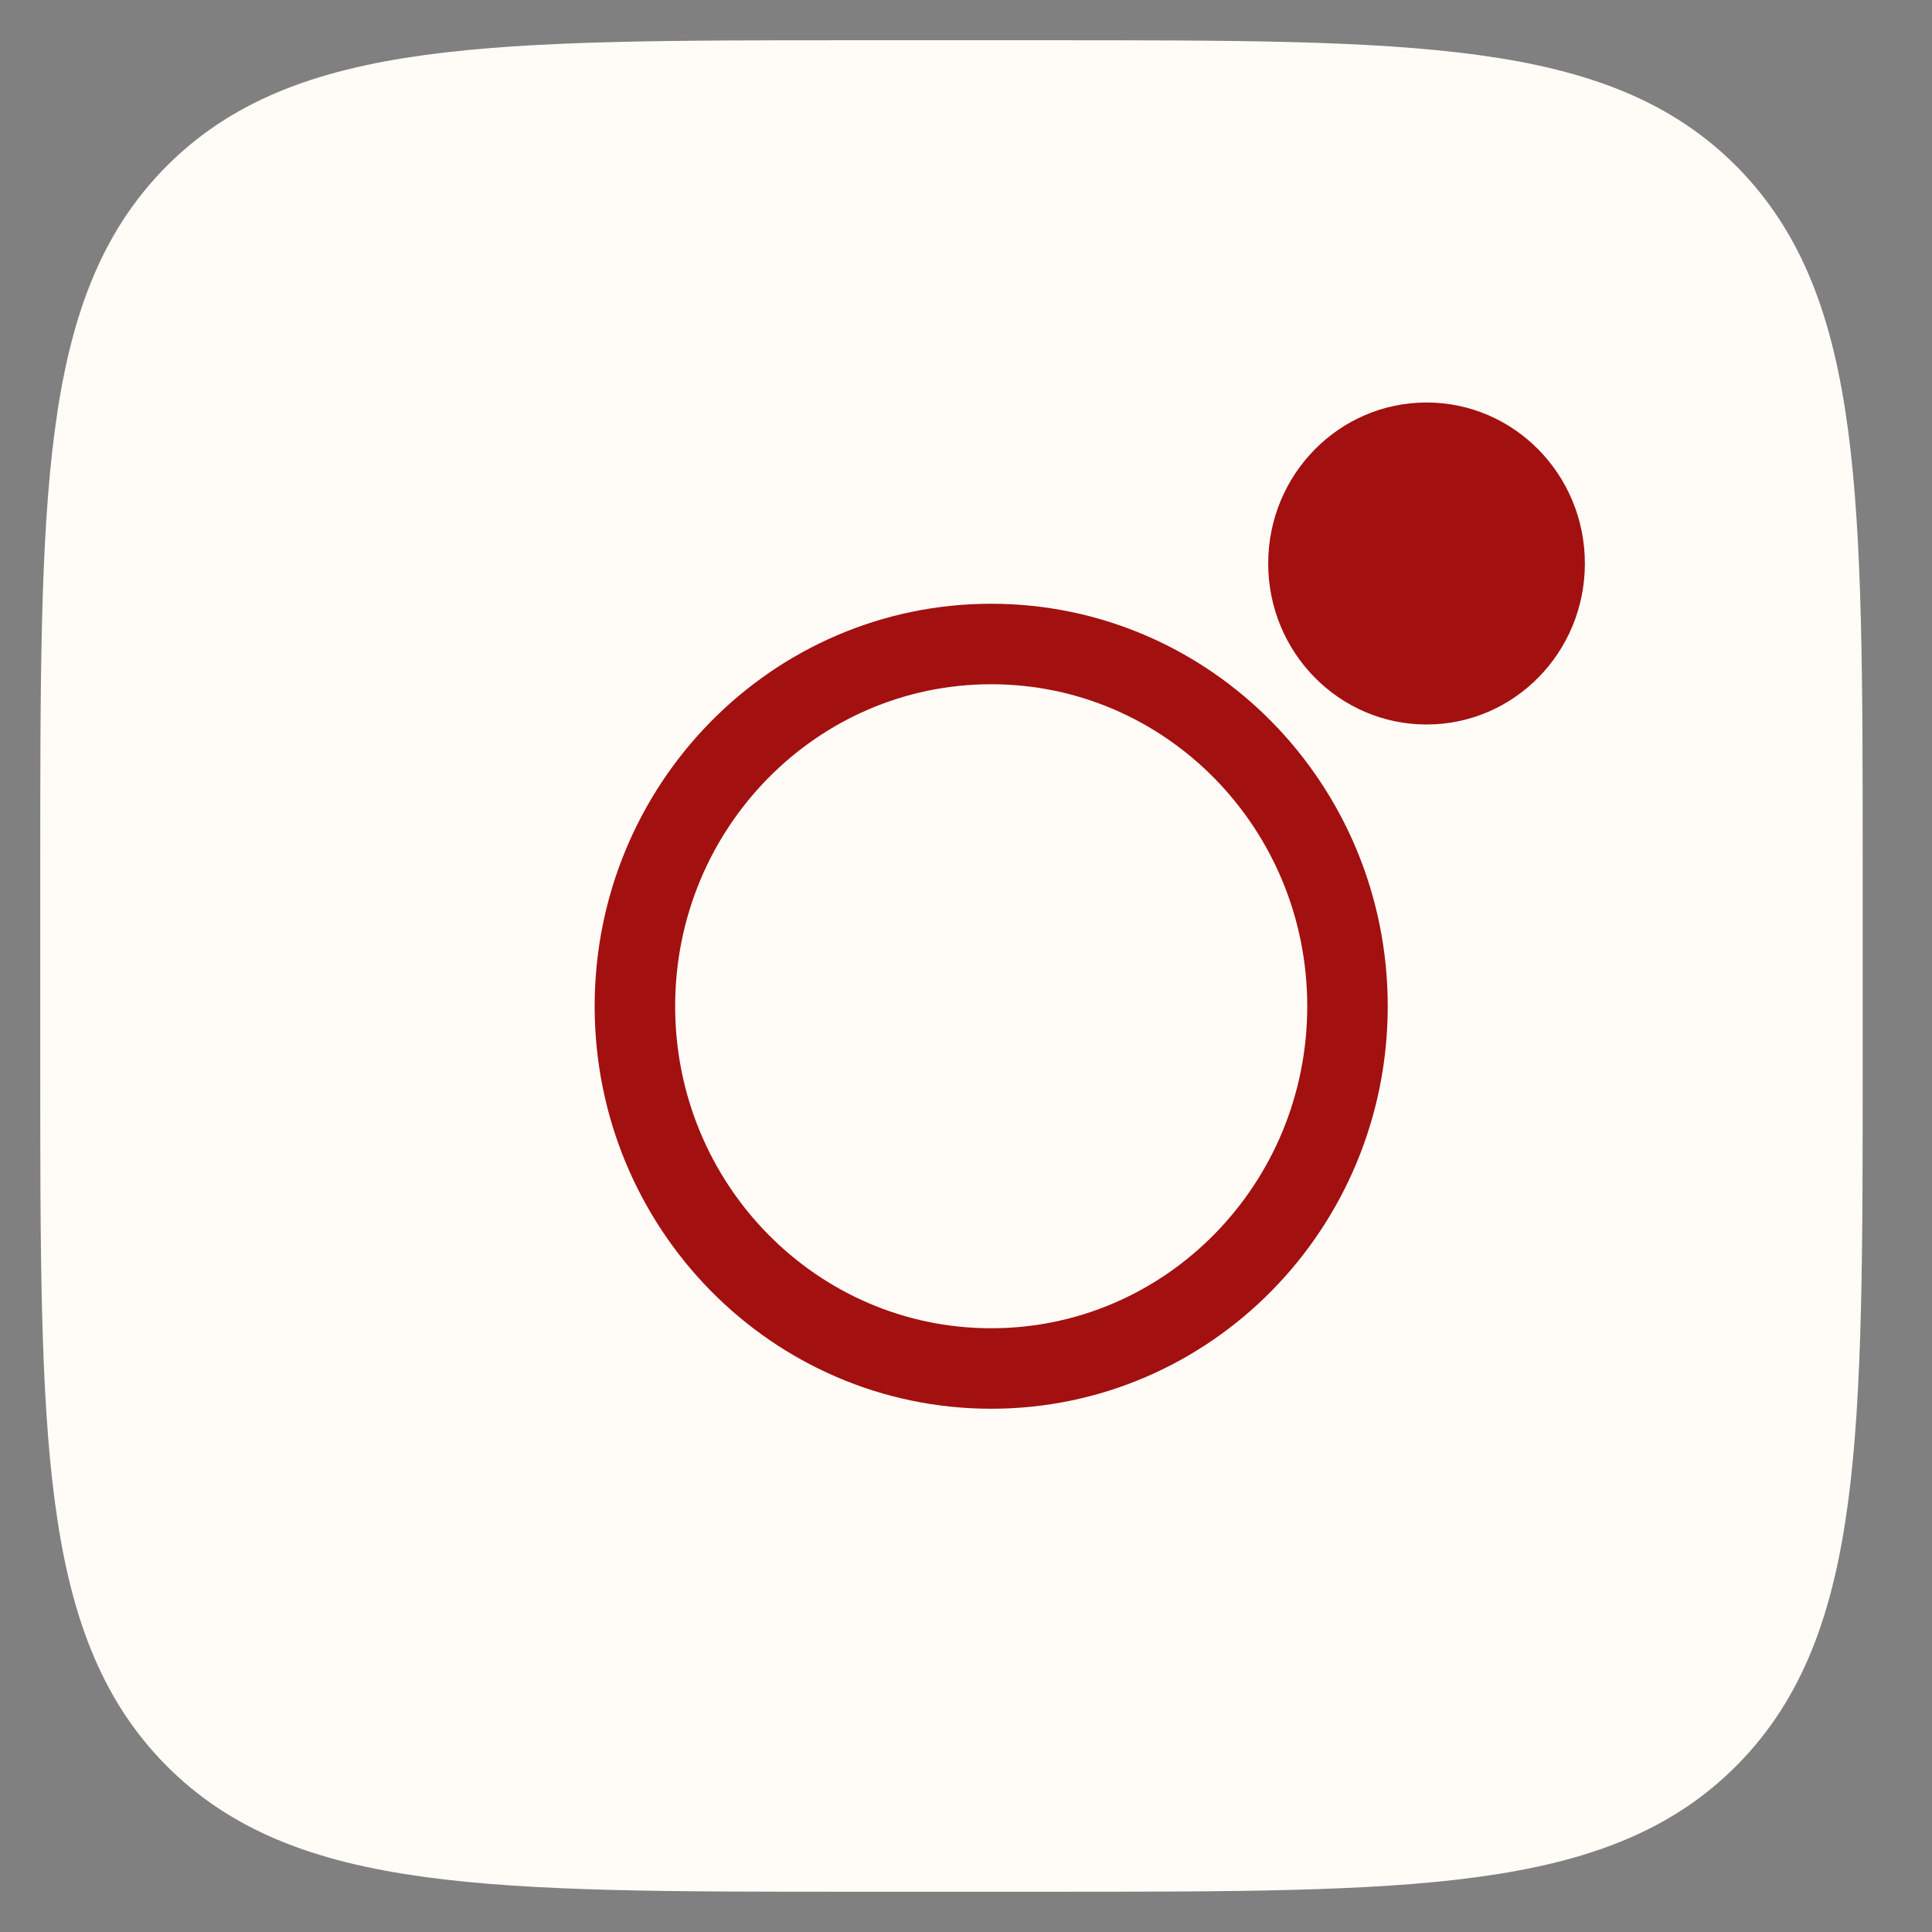
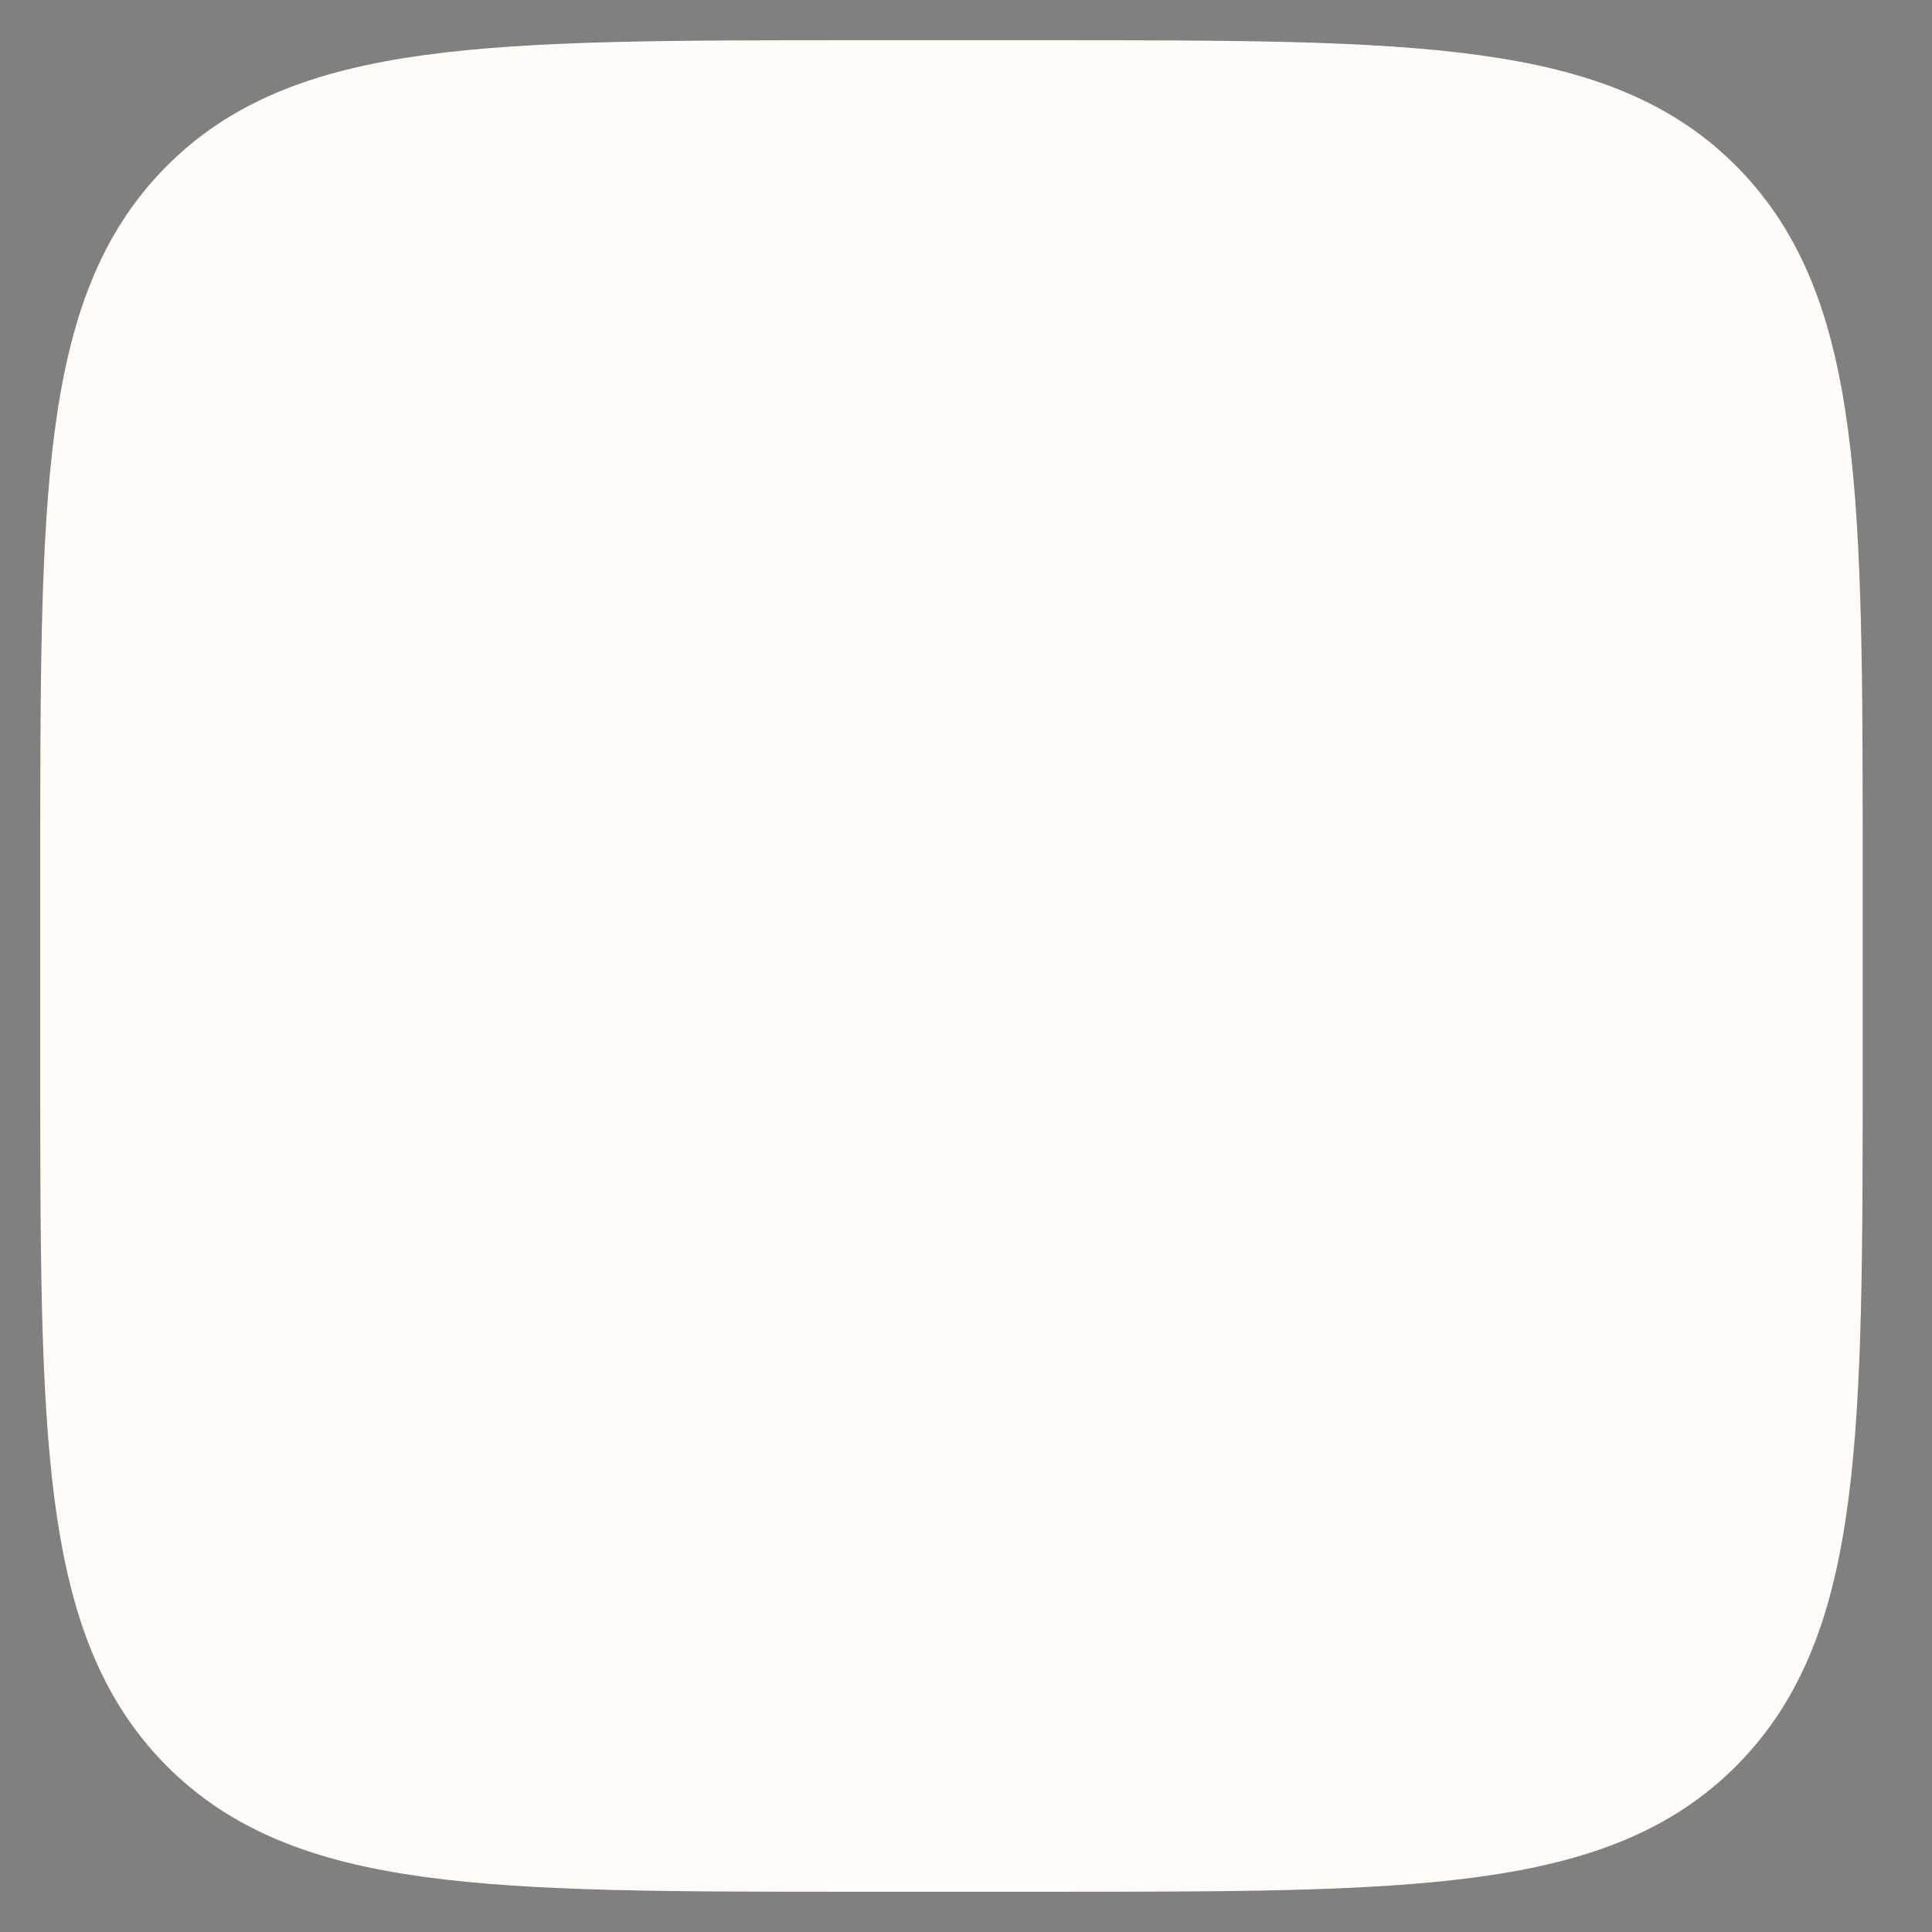
<svg xmlns="http://www.w3.org/2000/svg" width="24" height="24" viewBox="0 0 24 24" fill="none">
  <rect x="0" y="0" width="24" height="24" fill="#808080" stroke="none" />
  <path d="M1 10.778C1 6.169 1 3.864 2.409 2.432C3.818 1.001 6.084 1 10.617 1H13.022C17.555 1 19.823 1 21.23 2.432C22.638 3.865 22.639 6.169 22.639 10.778V13.222C22.639 17.831 22.639 20.136 21.23 21.568C19.821 22.999 17.555 23 13.022 23H10.617C6.084 23 3.817 23 2.409 21.568C1.001 20.135 1 17.831 1 13.222V10.778Z" fill="#FFFCF8" stroke="#FFFCF8" />
-   <path d="M17.721 9C18.808 9 19.688 8.105 19.688 7C19.688 5.895 18.808 5 17.721 5C16.635 5 15.754 5.895 15.754 7C15.754 8.105 16.635 9 17.721 9Z" fill="#A31010" />
-   <path d="M12.313 17C14.758 17 16.739 14.985 16.739 12.5C16.739 10.015 14.758 8 12.313 8C9.868 8 7.887 10.015 7.887 12.5C7.887 14.985 9.868 17 12.313 17Z" fill="#FFFCF8" stroke="#A31010" />
</svg>